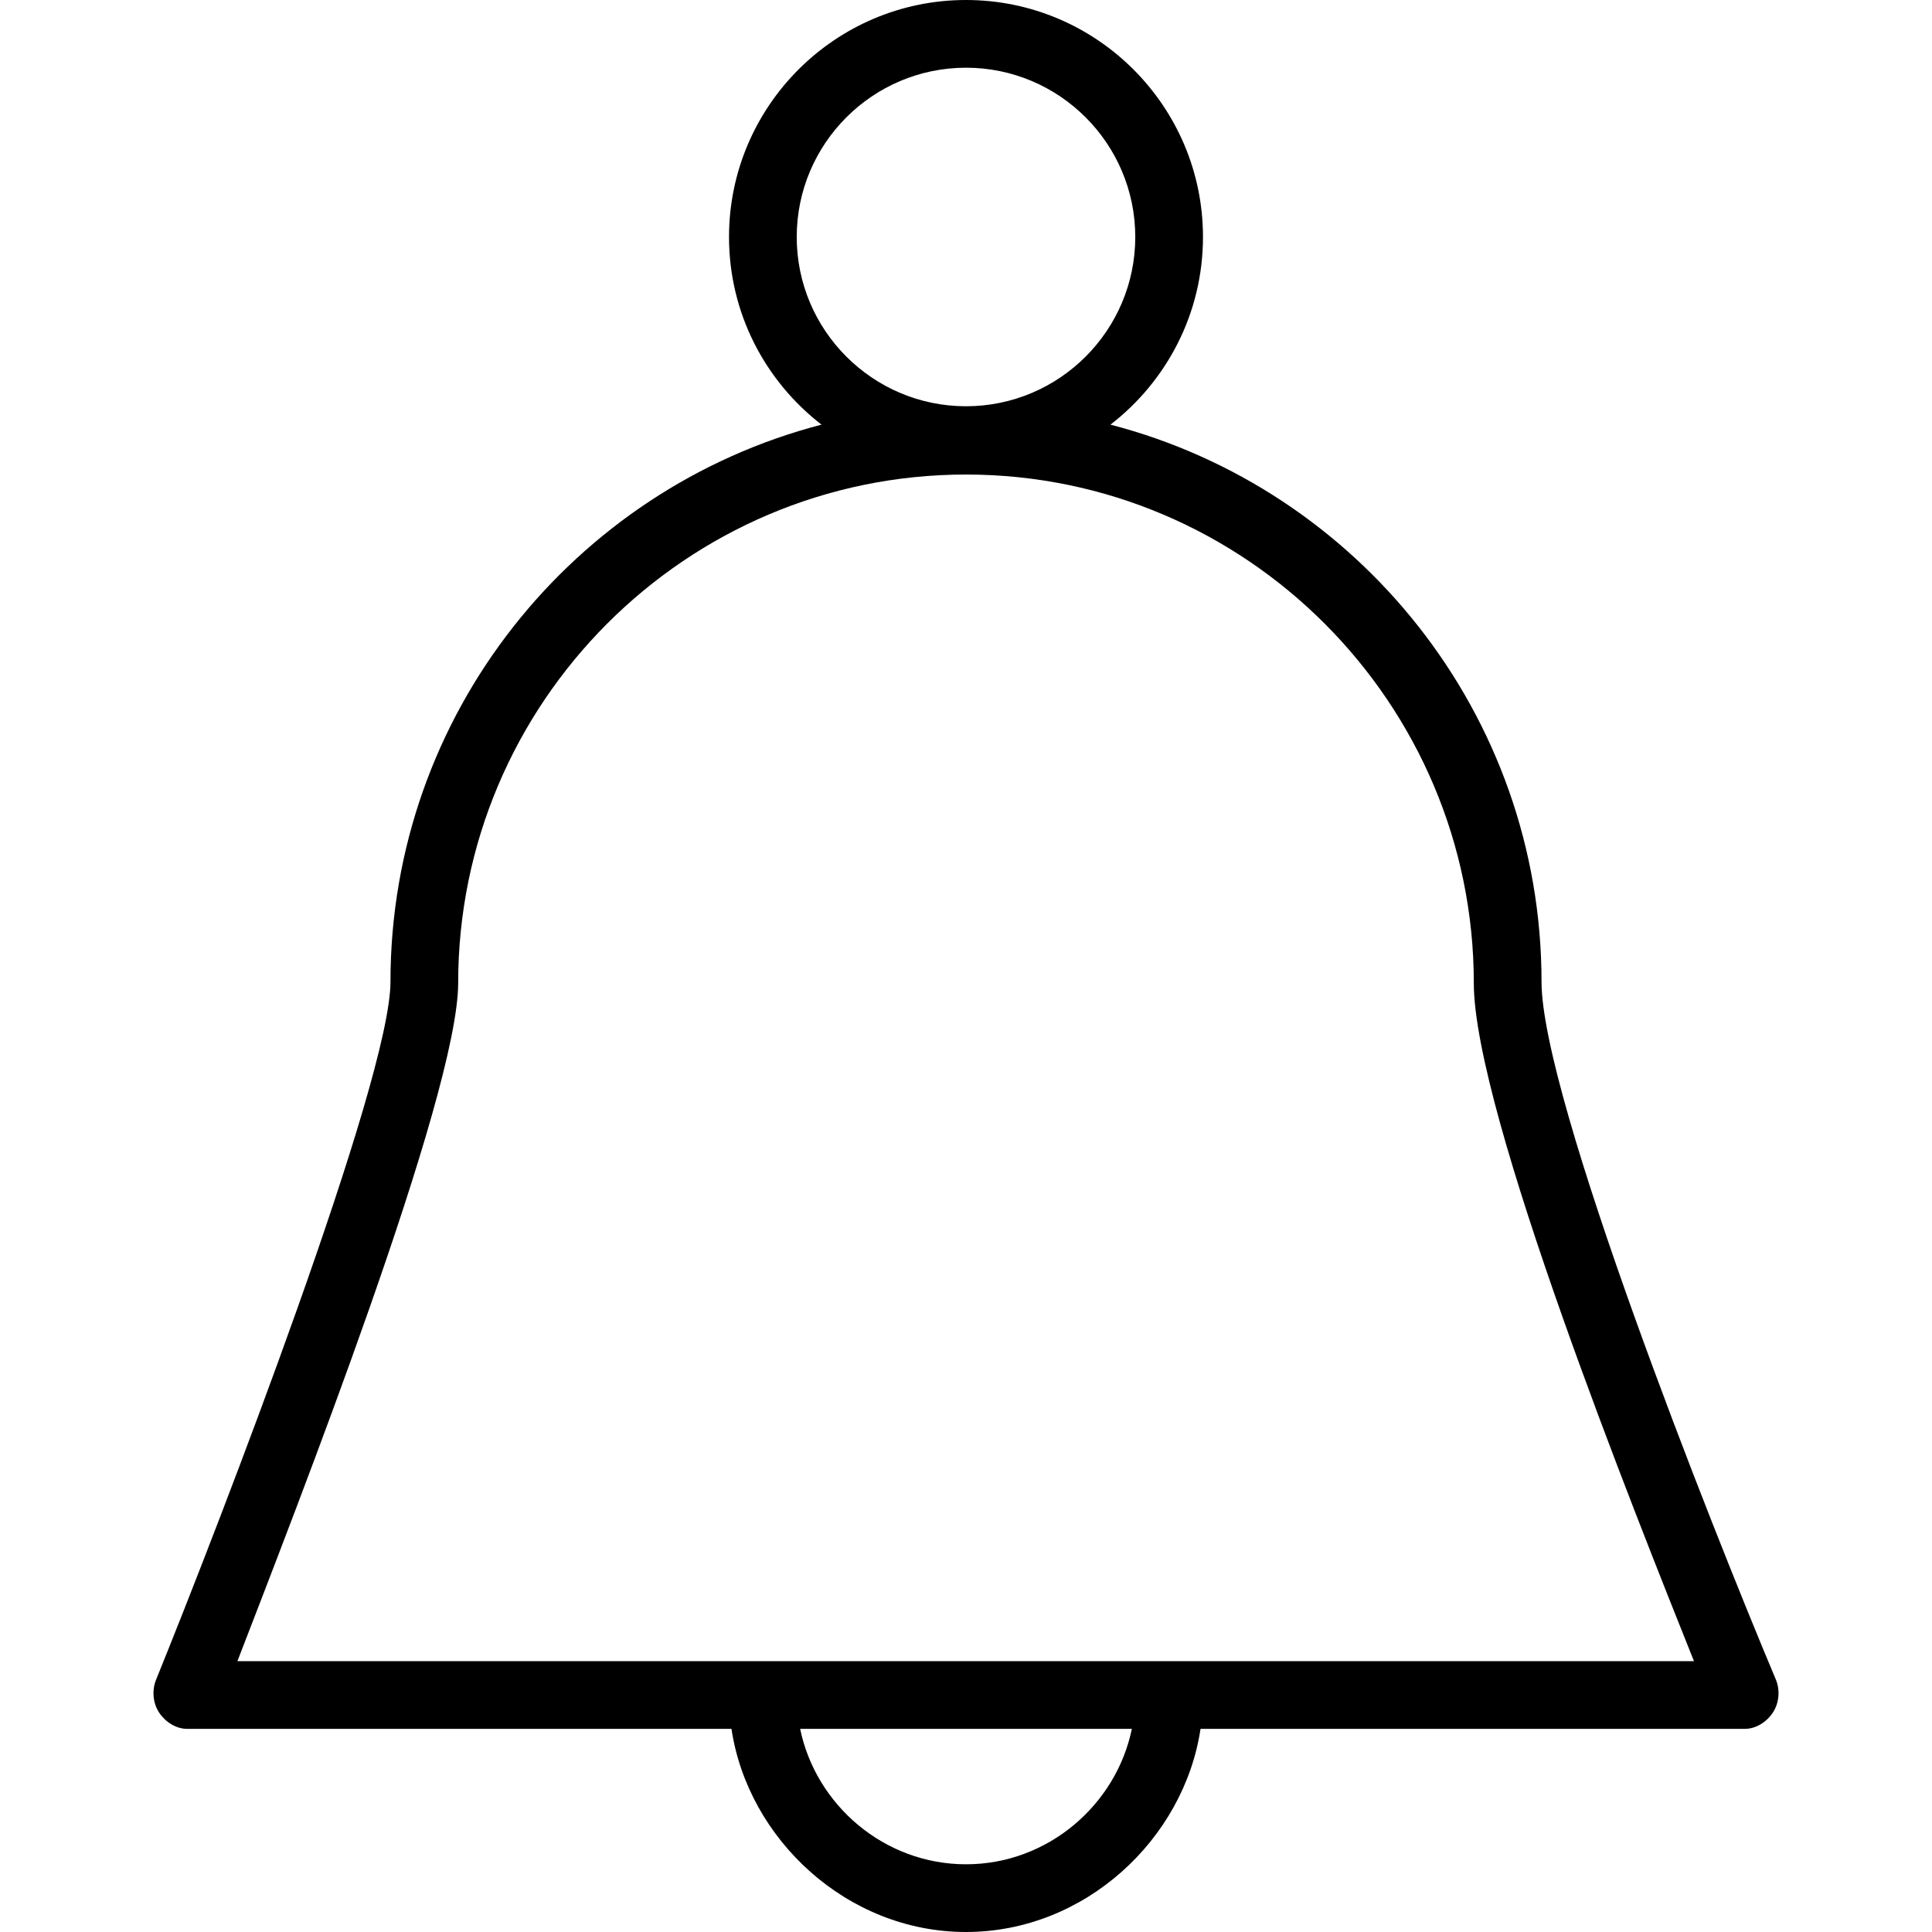
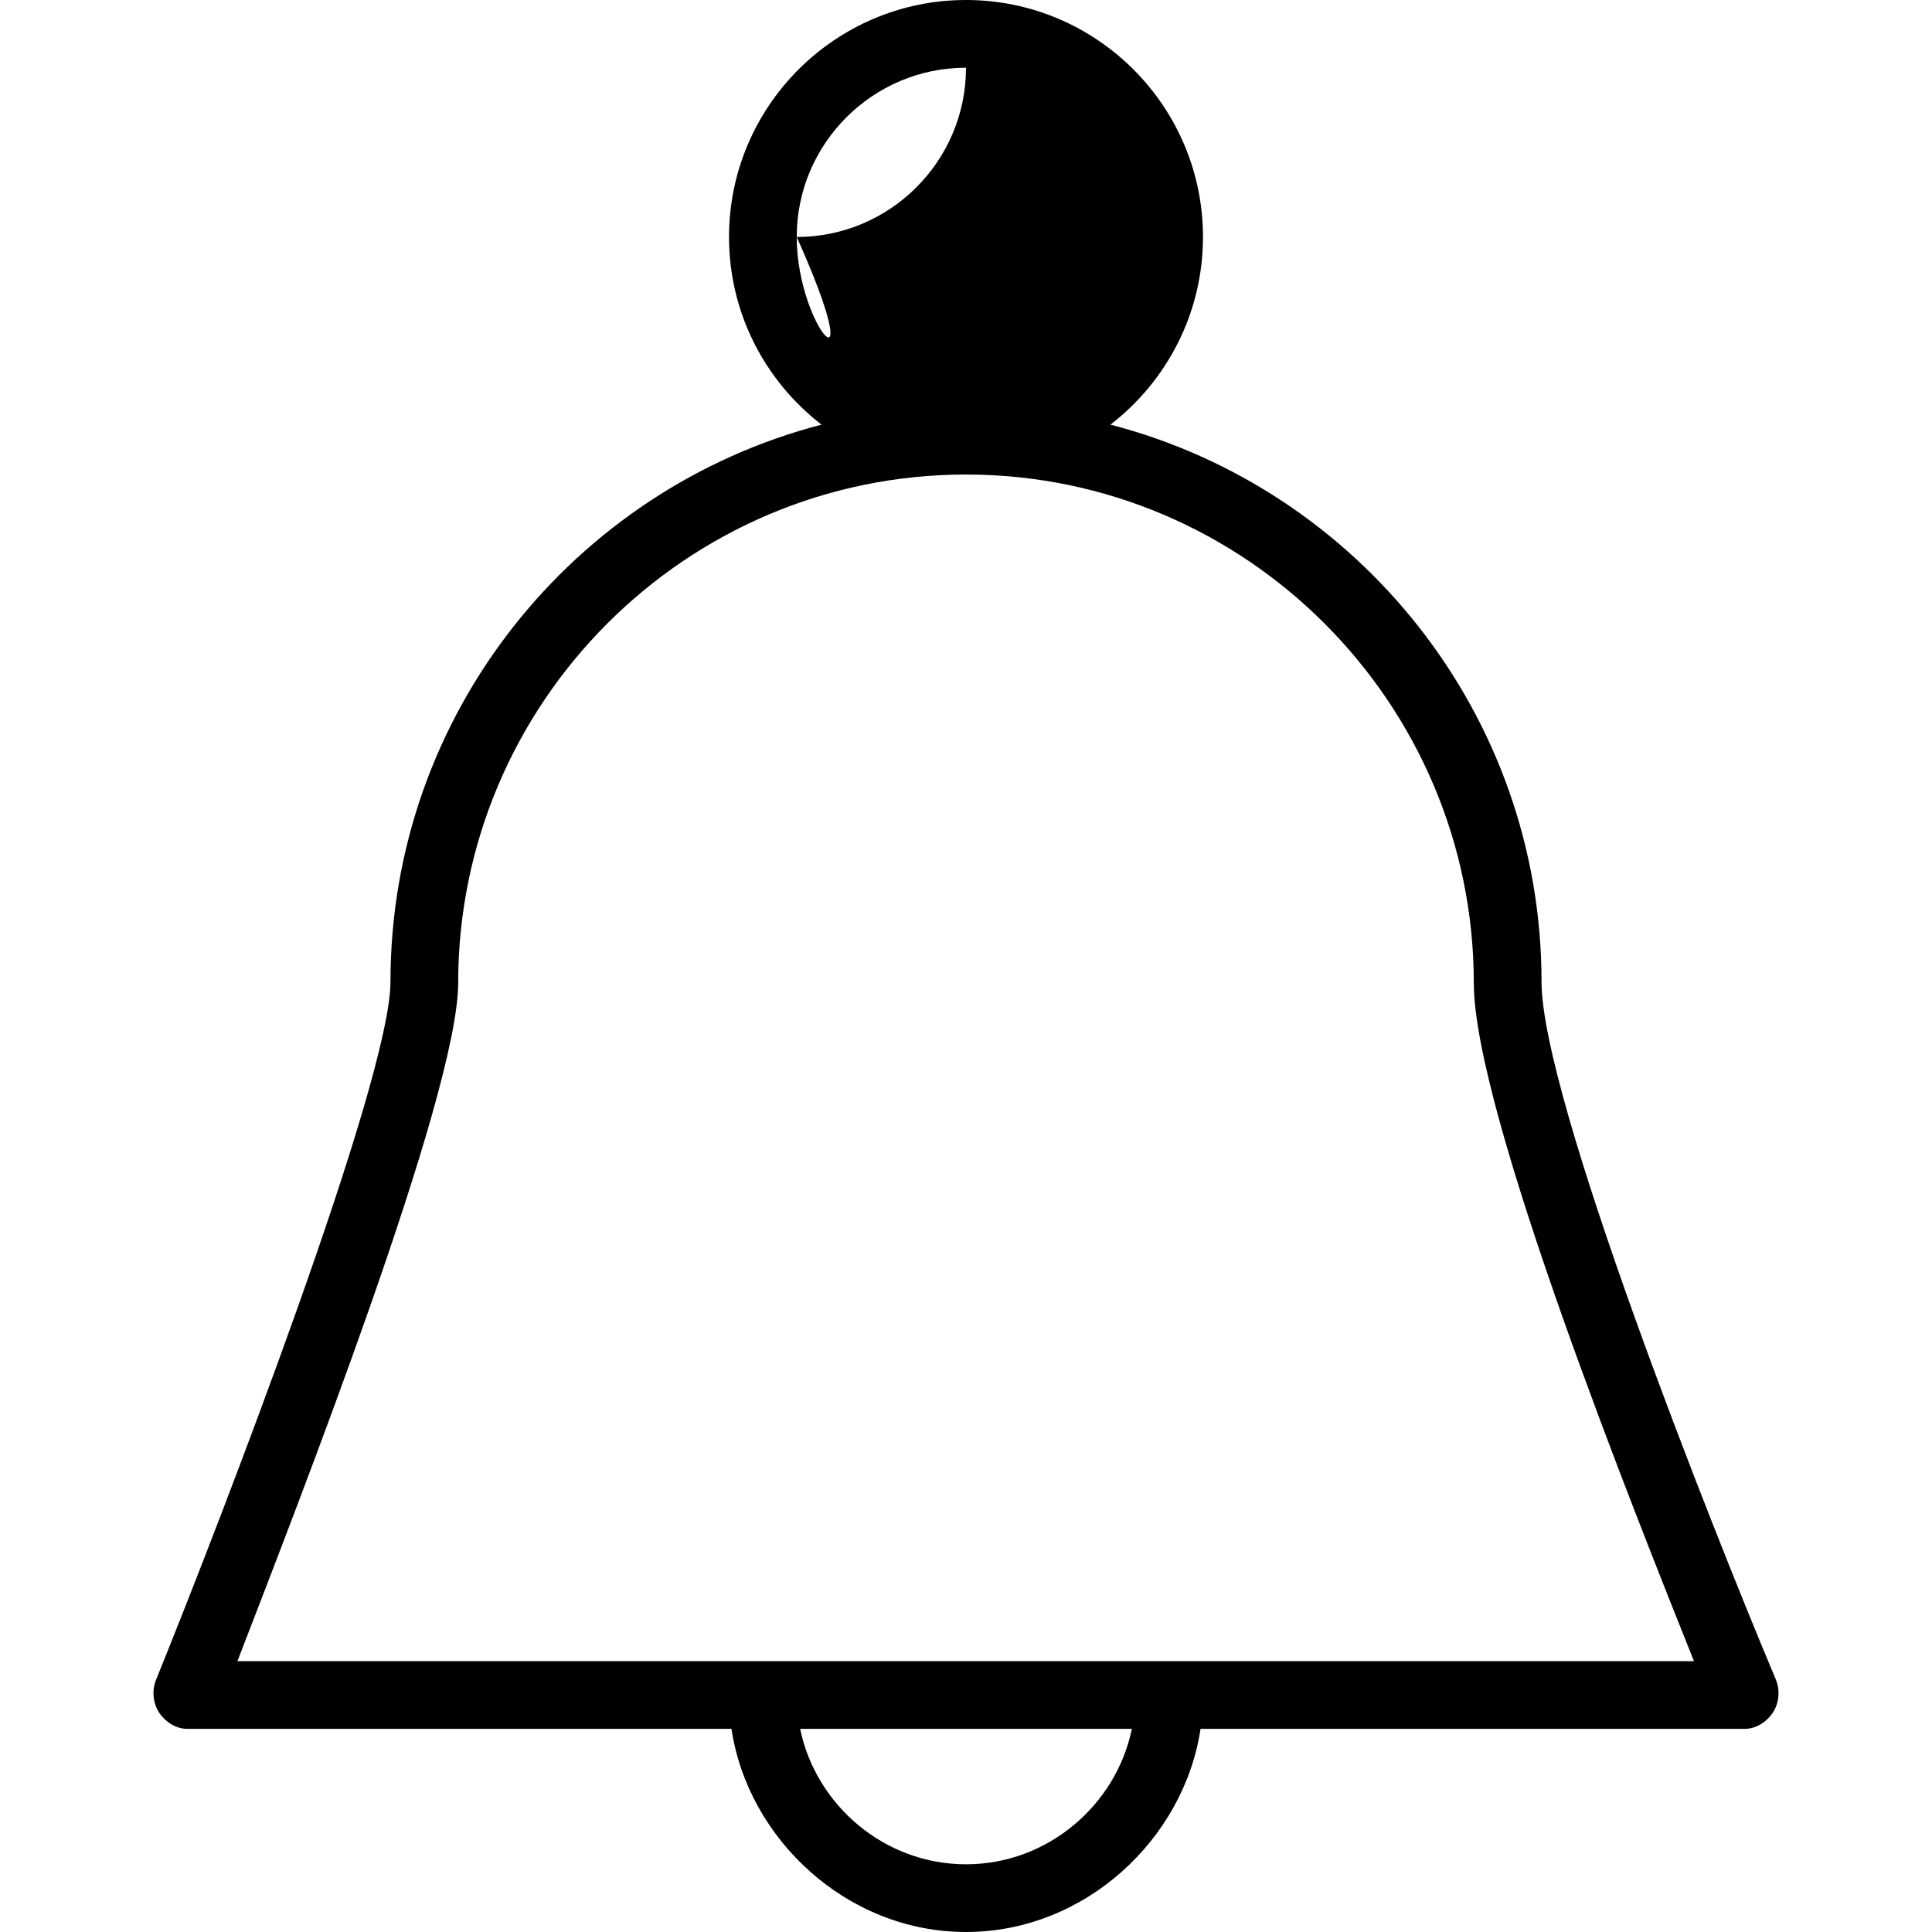
<svg xmlns="http://www.w3.org/2000/svg" fill="#000000" height="800px" width="800px" version="1.1" id="Layer_1" viewBox="0 0 512 512" xml:space="preserve">
  <g>
    <g>
-       <path d="M470.622,445.112c-17.273-41.039-62.102-154.247-62.102-184.93c0-70.883-48.604-130.619-114.233-147.649    c14.895-11.495,24.515-29.507,24.515-49.731C318.802,28.177,290.629,0,256,0c-34.63,0-62.803,28.177-62.803,62.803    c0,20.224,9.62,38.235,24.515,49.731c-65.629,17.03-114.233,76.766-114.233,147.649c0,26.092-44.859,142.419-62.146,185.035    c-1.121,2.769-0.793,6.218,0.872,8.689c1.669,2.48,4.46,4.263,7.443,4.263h144.199C198.216,487.328,224.416,512,256,512    c31.583,0,57.783-24.672,62.152-53.831h144.2c3.005,0,5.813-1.809,7.474-4.315C471.489,451.357,471.787,447.881,470.622,445.112z     M211.14,62.803c0-24.734,20.125-44.859,44.859-44.859c24.734,0,44.859,20.125,44.859,44.859    c0,24.734-20.125,44.859-44.859,44.859C231.266,107.662,211.14,87.536,211.14,62.803z M256,494.056    c-21.662,0-39.786-15.701-43.954-35.887h87.909C295.785,478.356,277.661,494.056,256,494.056z M62.917,440.226    c15.569-40.373,58.505-149.949,58.505-179.739c0-74.21,60.371-134.73,134.577-134.73c74.206,0,134.577,60.595,134.577,134.805    c0,34.135,43.12,141.534,58.343,179.664H62.917z" />
+       <path d="M470.622,445.112c-17.273-41.039-62.102-154.247-62.102-184.93c0-70.883-48.604-130.619-114.233-147.649    c14.895-11.495,24.515-29.507,24.515-49.731C318.802,28.177,290.629,0,256,0c-34.63,0-62.803,28.177-62.803,62.803    c0,20.224,9.62,38.235,24.515,49.731c-65.629,17.03-114.233,76.766-114.233,147.649c0,26.092-44.859,142.419-62.146,185.035    c-1.121,2.769-0.793,6.218,0.872,8.689c1.669,2.48,4.46,4.263,7.443,4.263h144.199C198.216,487.328,224.416,512,256,512    c31.583,0,57.783-24.672,62.152-53.831h144.2c3.005,0,5.813-1.809,7.474-4.315C471.489,451.357,471.787,447.881,470.622,445.112z     M211.14,62.803c0-24.734,20.125-44.859,44.859-44.859c0,24.734-20.125,44.859-44.859,44.859C231.266,107.662,211.14,87.536,211.14,62.803z M256,494.056    c-21.662,0-39.786-15.701-43.954-35.887h87.909C295.785,478.356,277.661,494.056,256,494.056z M62.917,440.226    c15.569-40.373,58.505-149.949,58.505-179.739c0-74.21,60.371-134.73,134.577-134.73c74.206,0,134.577,60.595,134.577,134.805    c0,34.135,43.12,141.534,58.343,179.664H62.917z" />
    </g>
  </g>
</svg>